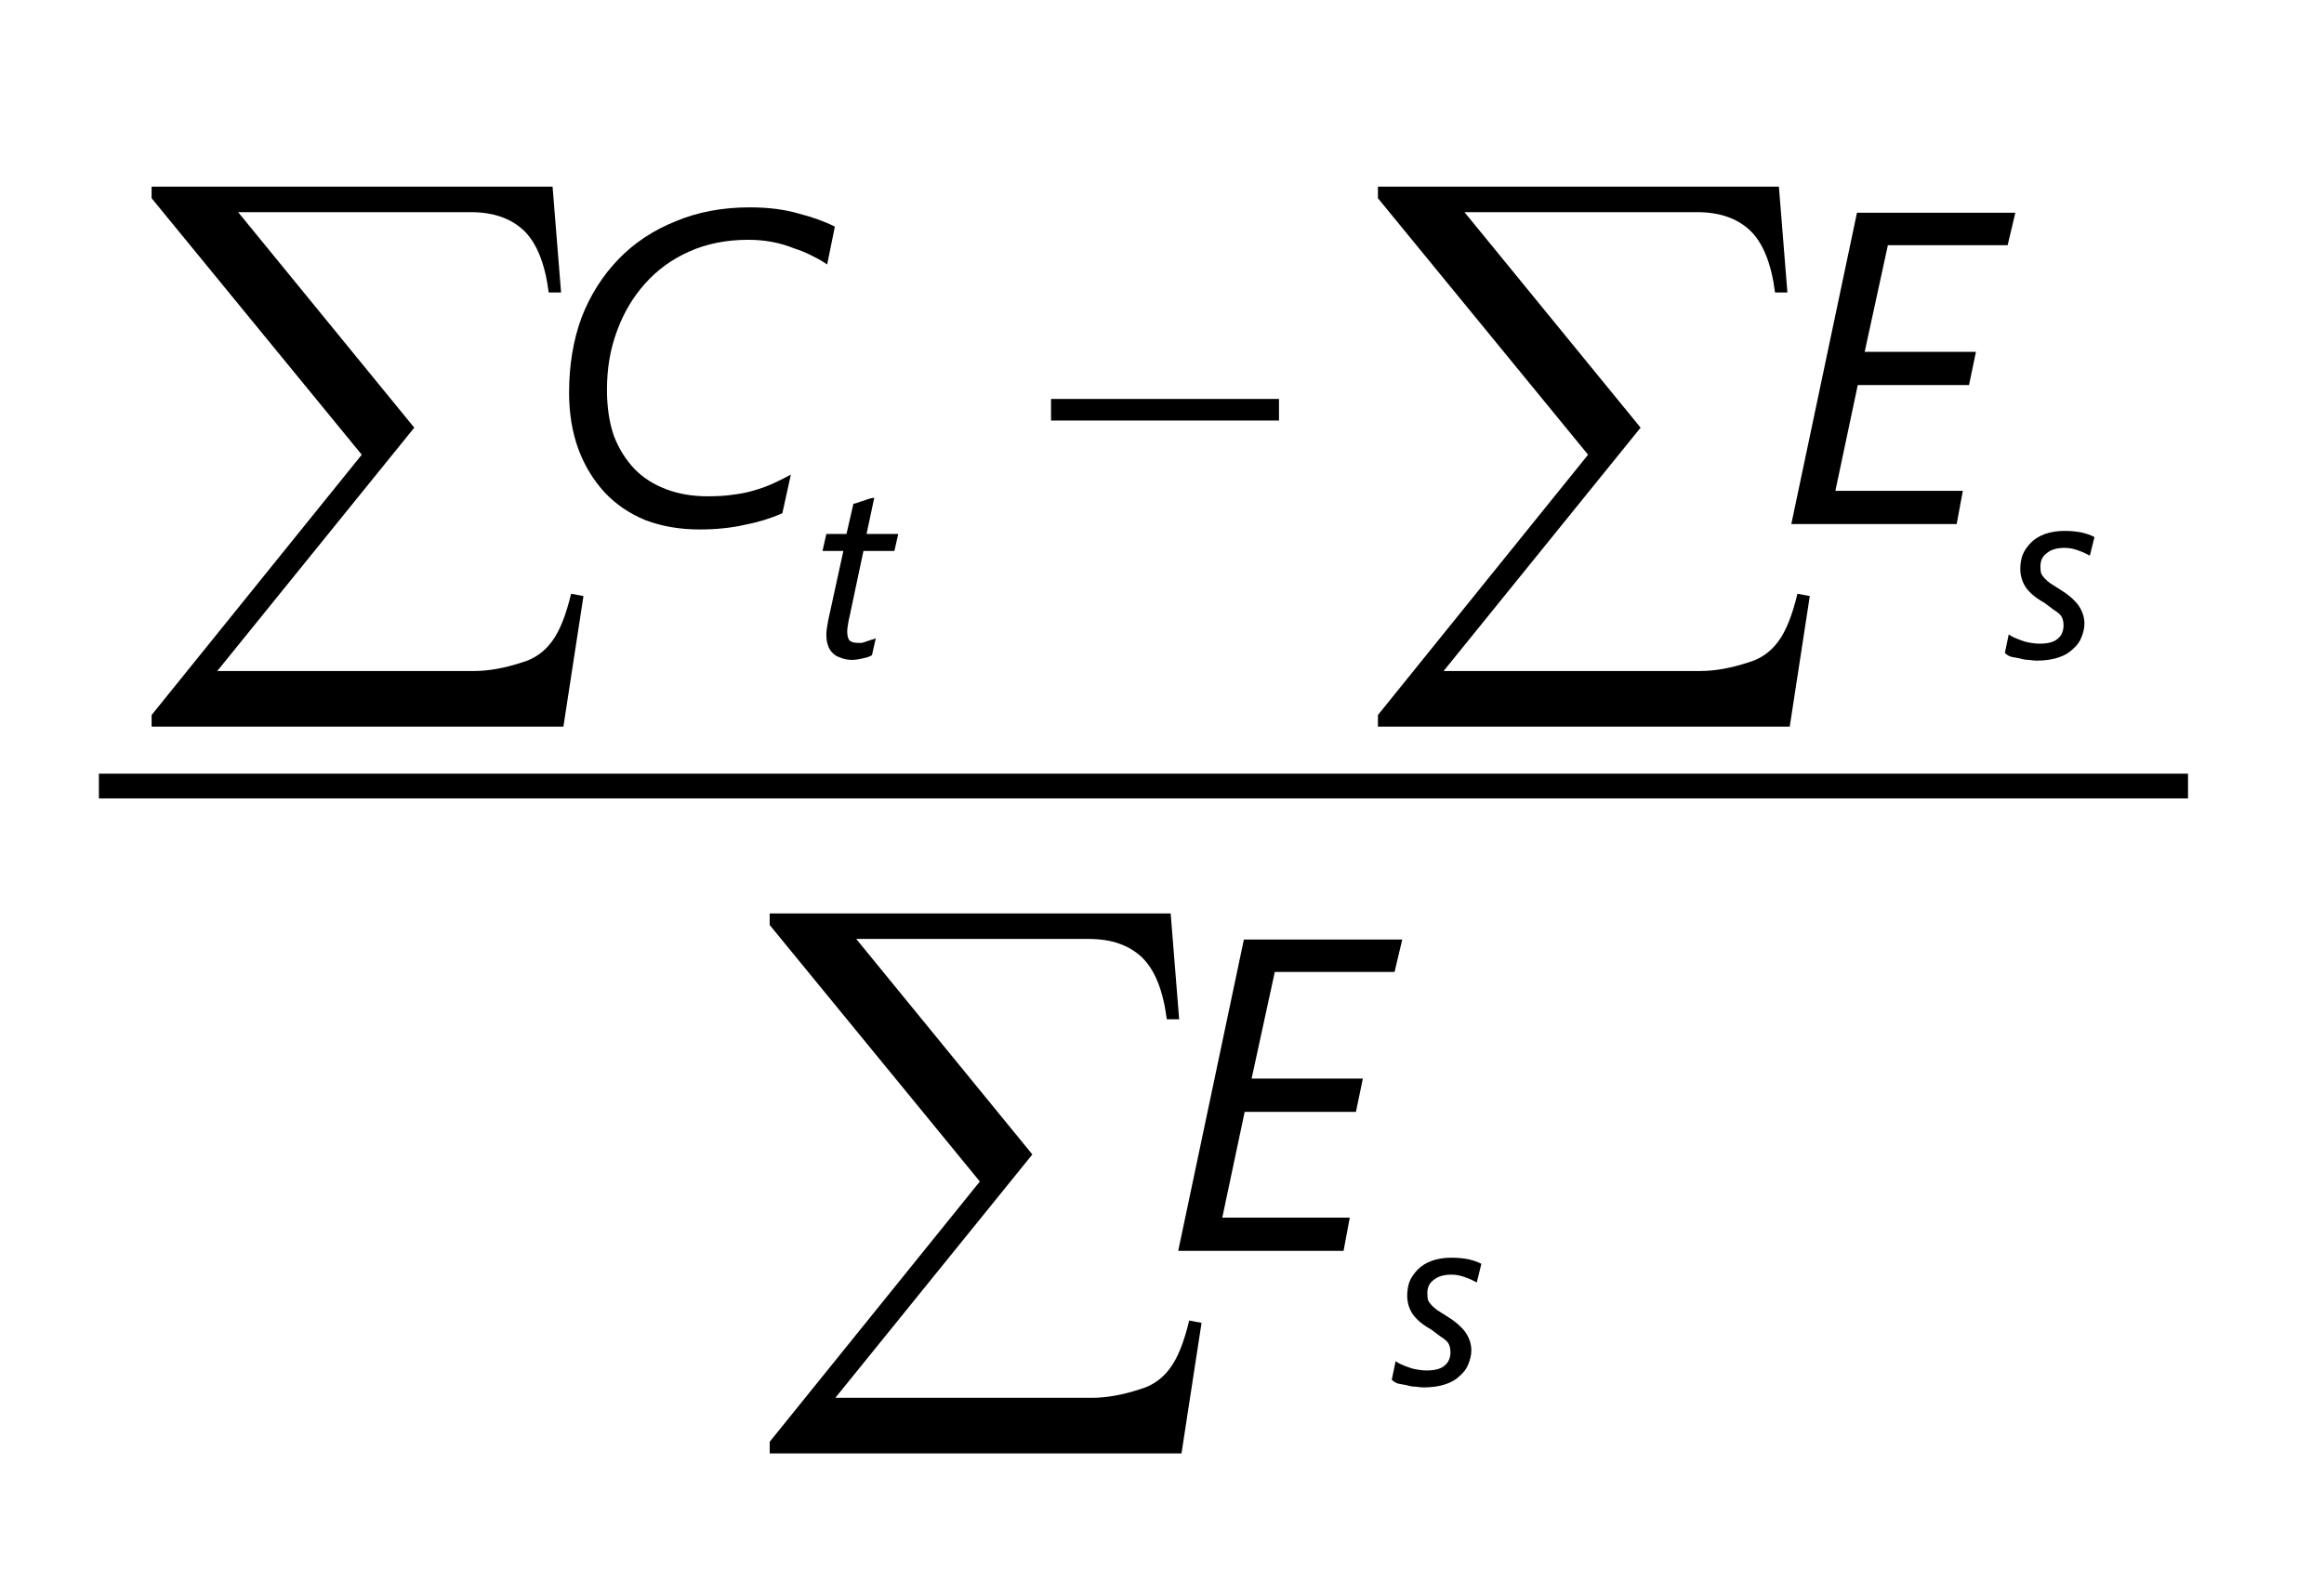
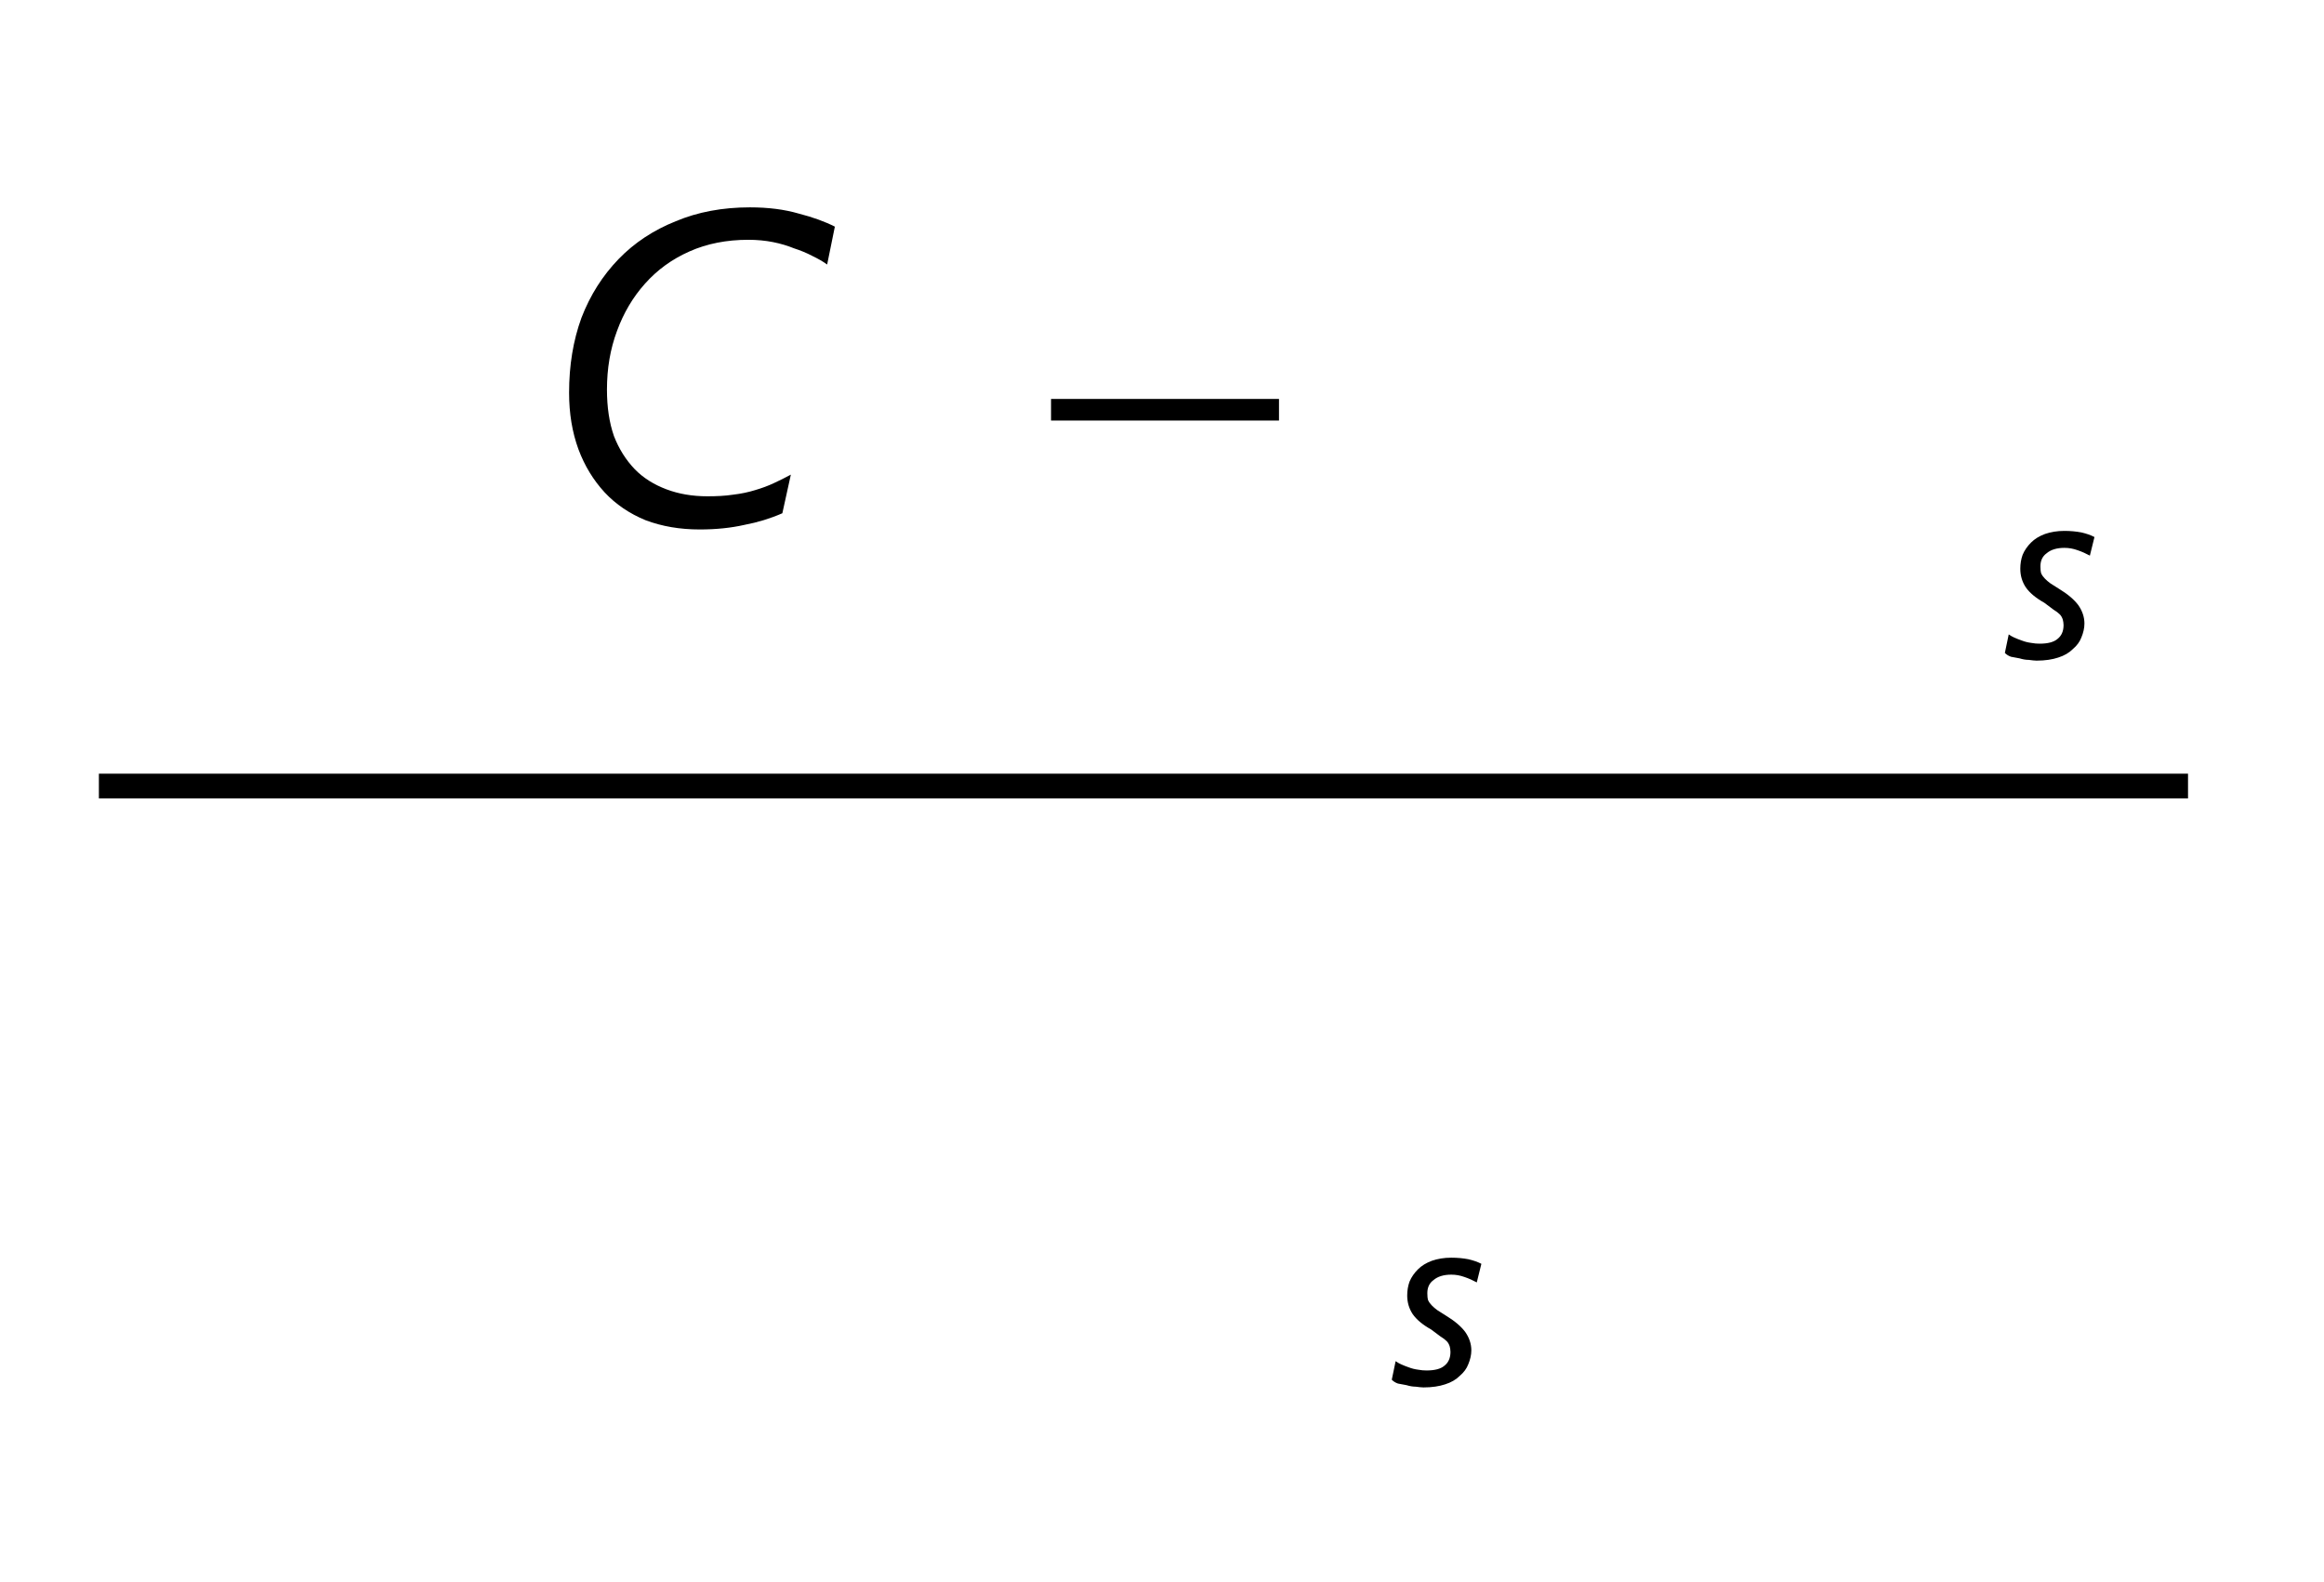
<svg xmlns="http://www.w3.org/2000/svg" xmlns:xlink="http://www.w3.org/1999/xlink" width="47pt" height="32pt" viewBox="0 0 47 32" version="1.1">
  <defs>
    <g>
      <symbol overflow="visible" id="glyph0-0">
        <path style="stroke:none;" d="M 0.656 0 L 0.656 -8.125 L 7.156 -8.125 L 7.156 0 Z M 0.859 -0.203 L 6.953 -0.203 L 6.953 -7.922 L 0.859 -7.922 Z M 0.859 -0.203 " />
      </symbol>
      <symbol overflow="visible" id="glyph0-1">
-         <path style="stroke:none;" d="M 8.594 1.297 L 0.266 1.297 L 0.266 1.062 L 4.516 -4.203 L 0.266 -9.391 L 0.266 -9.625 L 8.375 -9.625 L 8.547 -7.484 L 8.297 -7.484 C 8.223 -8.066 8.055 -8.484 7.797 -8.734 C 7.535 -8.984 7.176 -9.109 6.719 -9.109 L 2.016 -9.109 L 5.578 -4.75 L 1.594 0.172 L 6.781 0.172 C 7.082 0.172 7.406 0.113 7.75 0 C 8 -0.07 8.203 -0.211 8.359 -0.422 C 8.516 -0.629 8.645 -0.953 8.75 -1.391 L 9 -1.344 Z M 8.594 1.297 " />
-       </symbol>
+         </symbol>
      <symbol overflow="visible" id="glyph1-0">
        <path style="stroke:none;" d="M 0.453 0 L 0.453 -5.625 L 4.953 -5.625 L 4.953 0 Z M 0.594 -0.141 L 4.812 -0.141 L 4.812 -5.484 L 0.594 -5.484 Z M 0.594 -0.141 " />
      </symbol>
      <symbol overflow="visible" id="glyph1-1">
        <path style="stroke:none;" d="M 0.156 -2.531 L 4.766 -2.531 L 4.766 -2.094 L 0.156 -2.094 Z M 0.156 -2.531 " />
      </symbol>
      <symbol overflow="visible" id="glyph2-0">
        <path style="stroke:none;" d="M 0.734 0 L 0.734 -6.141 L 5.078 -6.141 L 5.078 0 Z M 1.375 -0.656 L 4.438 -0.656 L 4.438 -5.5 L 1.375 -5.5 Z M 1.375 -0.656 " />
      </symbol>
      <symbol overflow="visible" id="glyph2-1">
        <path style="stroke:none;" d="M 5.828 -5.25 C 5.742 -5.312 5.645 -5.367 5.531 -5.422 C 5.414 -5.484 5.289 -5.535 5.156 -5.578 C 5.031 -5.629 4.891 -5.672 4.734 -5.703 C 4.578 -5.734 4.41 -5.75 4.234 -5.75 C 3.797 -5.75 3.398 -5.672 3.047 -5.516 C 2.691 -5.359 2.391 -5.141 2.141 -4.859 C 1.898 -4.586 1.711 -4.27 1.578 -3.906 C 1.441 -3.539 1.375 -3.145 1.375 -2.719 C 1.375 -2.363 1.422 -2.051 1.516 -1.781 C 1.617 -1.52 1.758 -1.297 1.938 -1.109 C 2.113 -0.93 2.328 -0.797 2.578 -0.703 C 2.828 -0.609 3.102 -0.562 3.406 -0.562 C 3.594 -0.562 3.766 -0.57 3.922 -0.594 C 4.086 -0.613 4.238 -0.645 4.375 -0.688 C 4.508 -0.727 4.633 -0.773 4.75 -0.828 C 4.863 -0.879 4.977 -0.938 5.094 -1 L 4.922 -0.219 C 4.68 -0.113 4.426 -0.035 4.156 0.016 C 3.883 0.078 3.582 0.109 3.25 0.109 C 2.852 0.109 2.488 0.047 2.156 -0.078 C 1.832 -0.211 1.555 -0.398 1.328 -0.641 C 1.098 -0.891 0.922 -1.18 0.797 -1.516 C 0.672 -1.859 0.609 -2.238 0.609 -2.656 C 0.609 -3.207 0.691 -3.711 0.859 -4.172 C 1.035 -4.629 1.285 -5.023 1.609 -5.359 C 1.93 -5.691 2.316 -5.945 2.766 -6.125 C 3.211 -6.312 3.711 -6.406 4.266 -6.406 C 4.641 -6.406 4.969 -6.363 5.25 -6.281 C 5.539 -6.207 5.785 -6.117 5.984 -6.016 Z M 5.828 -5.25 " />
      </symbol>
      <symbol overflow="visible" id="glyph2-2">
-         <path style="stroke:none;" d="M 4.703 -5.641 L 2.281 -5.641 L 1.812 -3.484 L 4.062 -3.484 L 3.922 -2.812 L 1.672 -2.812 L 1.219 -0.672 L 3.797 -0.672 L 3.672 0 L 0.328 0 L 1.656 -6.297 L 4.859 -6.297 Z M 4.703 -5.641 " />
-       </symbol>
+         </symbol>
      <symbol overflow="visible" id="glyph3-0">
-         <path style="stroke:none;" d="M 0.406 0 L 0.406 -3.406 L 2.828 -3.406 L 2.828 0 Z M 0.766 -0.359 L 2.469 -0.359 L 2.469 -3.047 L 0.766 -3.047 Z M 0.766 -0.359 " />
-       </symbol>
+         </symbol>
      <symbol overflow="visible" id="glyph3-1">
-         <path style="stroke:none;" d="M 1.688 -2.156 L 1.062 -2.156 L 0.781 -0.828 C 0.77 -0.785 0.758 -0.734 0.75 -0.672 C 0.738 -0.609 0.734 -0.562 0.734 -0.531 C 0.734 -0.445 0.75 -0.383 0.781 -0.344 C 0.82 -0.312 0.879 -0.297 0.953 -0.297 C 0.973 -0.297 1 -0.297 1.031 -0.297 C 1.062 -0.305 1.094 -0.316 1.125 -0.328 C 1.156 -0.336 1.188 -0.348 1.219 -0.359 C 1.258 -0.367 1.289 -0.379 1.312 -0.391 L 1.234 -0.047 C 1.18 -0.016 1.117 0.004 1.047 0.016 C 0.973 0.035 0.898 0.047 0.828 0.047 C 0.742 0.047 0.664 0.031 0.594 0 C 0.531 -0.02 0.477 -0.051 0.438 -0.094 C 0.395 -0.133 0.363 -0.188 0.344 -0.25 C 0.32 -0.312 0.312 -0.383 0.312 -0.469 C 0.312 -0.508 0.316 -0.562 0.328 -0.625 C 0.336 -0.688 0.348 -0.742 0.359 -0.797 L 0.656 -2.156 L 0.234 -2.156 L 0.312 -2.5 L 0.719 -2.5 L 0.859 -3.109 C 0.859 -3.109 0.879 -3.113 0.922 -3.125 C 0.973 -3.145 1.02 -3.16 1.062 -3.172 C 1.113 -3.191 1.16 -3.207 1.203 -3.219 C 1.254 -3.227 1.281 -3.234 1.281 -3.234 L 1.125 -2.5 L 1.766 -2.5 Z M 1.688 -2.156 " />
-       </symbol>
+         </symbol>
      <symbol overflow="visible" id="glyph3-2">
        <path style="stroke:none;" d="M 1.766 -2.062 C 1.691 -2.102 1.609 -2.141 1.516 -2.172 C 1.43 -2.203 1.344 -2.219 1.25 -2.219 C 1.094 -2.219 0.973 -2.18 0.891 -2.109 C 0.805 -2.047 0.766 -1.957 0.766 -1.844 C 0.766 -1.789 0.77 -1.742 0.781 -1.703 C 0.801 -1.66 0.828 -1.625 0.859 -1.594 C 0.891 -1.562 0.926 -1.531 0.969 -1.5 C 1.02 -1.469 1.078 -1.43 1.141 -1.391 C 1.316 -1.285 1.445 -1.176 1.531 -1.062 C 1.613 -0.945 1.656 -0.82 1.656 -0.688 C 1.656 -0.594 1.633 -0.5 1.594 -0.406 C 1.562 -0.32 1.504 -0.242 1.422 -0.172 C 1.348 -0.098 1.25 -0.039 1.125 0 C 1.008 0.039 0.863 0.062 0.688 0.062 C 0.645 0.062 0.594 0.055 0.531 0.047 C 0.469 0.047 0.406 0.035 0.344 0.016 C 0.289 0.004 0.234 -0.004 0.172 -0.016 C 0.117 -0.035 0.078 -0.062 0.047 -0.094 L 0.125 -0.469 C 0.156 -0.445 0.191 -0.426 0.234 -0.406 C 0.285 -0.383 0.336 -0.363 0.391 -0.344 C 0.453 -0.32 0.516 -0.305 0.578 -0.297 C 0.641 -0.285 0.695 -0.281 0.75 -0.281 C 0.914 -0.281 1.035 -0.312 1.109 -0.375 C 1.191 -0.438 1.234 -0.531 1.234 -0.656 C 1.234 -0.695 1.227 -0.734 1.219 -0.766 C 1.207 -0.805 1.188 -0.844 1.156 -0.875 C 1.125 -0.906 1.082 -0.938 1.031 -0.969 C 0.977 -1.008 0.914 -1.055 0.844 -1.109 C 0.676 -1.203 0.551 -1.305 0.469 -1.422 C 0.395 -1.535 0.359 -1.66 0.359 -1.797 C 0.359 -1.898 0.375 -1.992 0.406 -2.078 C 0.445 -2.172 0.504 -2.254 0.578 -2.328 C 0.648 -2.398 0.742 -2.457 0.859 -2.5 C 0.973 -2.539 1.102 -2.562 1.25 -2.562 C 1.375 -2.562 1.488 -2.551 1.594 -2.531 C 1.695 -2.508 1.785 -2.477 1.859 -2.438 Z M 1.766 -2.062 " />
      </symbol>
    </g>
  </defs>
  <g id="surface1">
    <path style="fill:none;stroke-width:5;stroke-linecap:butt;stroke-linejoin:miter;stroke:rgb(0%,0%,0%);stroke-opacity:1;stroke-miterlimit:10;" d="M 20 161.016 L 442.5 161.016 " transform="matrix(0.1,0,0,-0.1,0,32)" />
    <g style="fill:rgb(0%,0%,0%);fill-opacity:1;">
      <use xlink:href="#glyph0-1" x="2.8" y="13.4" />
    </g>
    <g style="fill:rgb(0%,0%,0%);fill-opacity:1;">
      <use xlink:href="#glyph0-1" x="27.601" y="13.4" />
    </g>
    <g style="fill:rgb(0%,0%,0%);fill-opacity:1;">
      <use xlink:href="#glyph0-1" x="15.3" y="28.1" />
    </g>
    <g style="fill:rgb(0%,0%,0%);fill-opacity:1;">
      <use xlink:href="#glyph1-1" x="21.1" y="10.6" />
    </g>
    <g style="fill:rgb(0%,0%,0%);fill-opacity:1;">
      <use xlink:href="#glyph2-1" x="10.9" y="10.6" />
    </g>
    <g style="fill:rgb(0%,0%,0%);fill-opacity:1;">
      <use xlink:href="#glyph2-2" x="35.899" y="10.6" />
    </g>
    <g style="fill:rgb(0%,0%,0%);fill-opacity:1;">
      <use xlink:href="#glyph2-2" x="23.5" y="25.3" />
    </g>
    <g style="fill:rgb(0%,0%,0%);fill-opacity:1;">
      <use xlink:href="#glyph3-1" x="16.4" y="13.3" />
    </g>
    <g style="fill:rgb(0%,0%,0%);fill-opacity:1;">
      <use xlink:href="#glyph3-2" x="40.499" y="13.3" />
    </g>
    <g style="fill:rgb(0%,0%,0%);fill-opacity:1;">
      <use xlink:href="#glyph3-2" x="28.1" y="28" />
    </g>
  </g>
</svg>